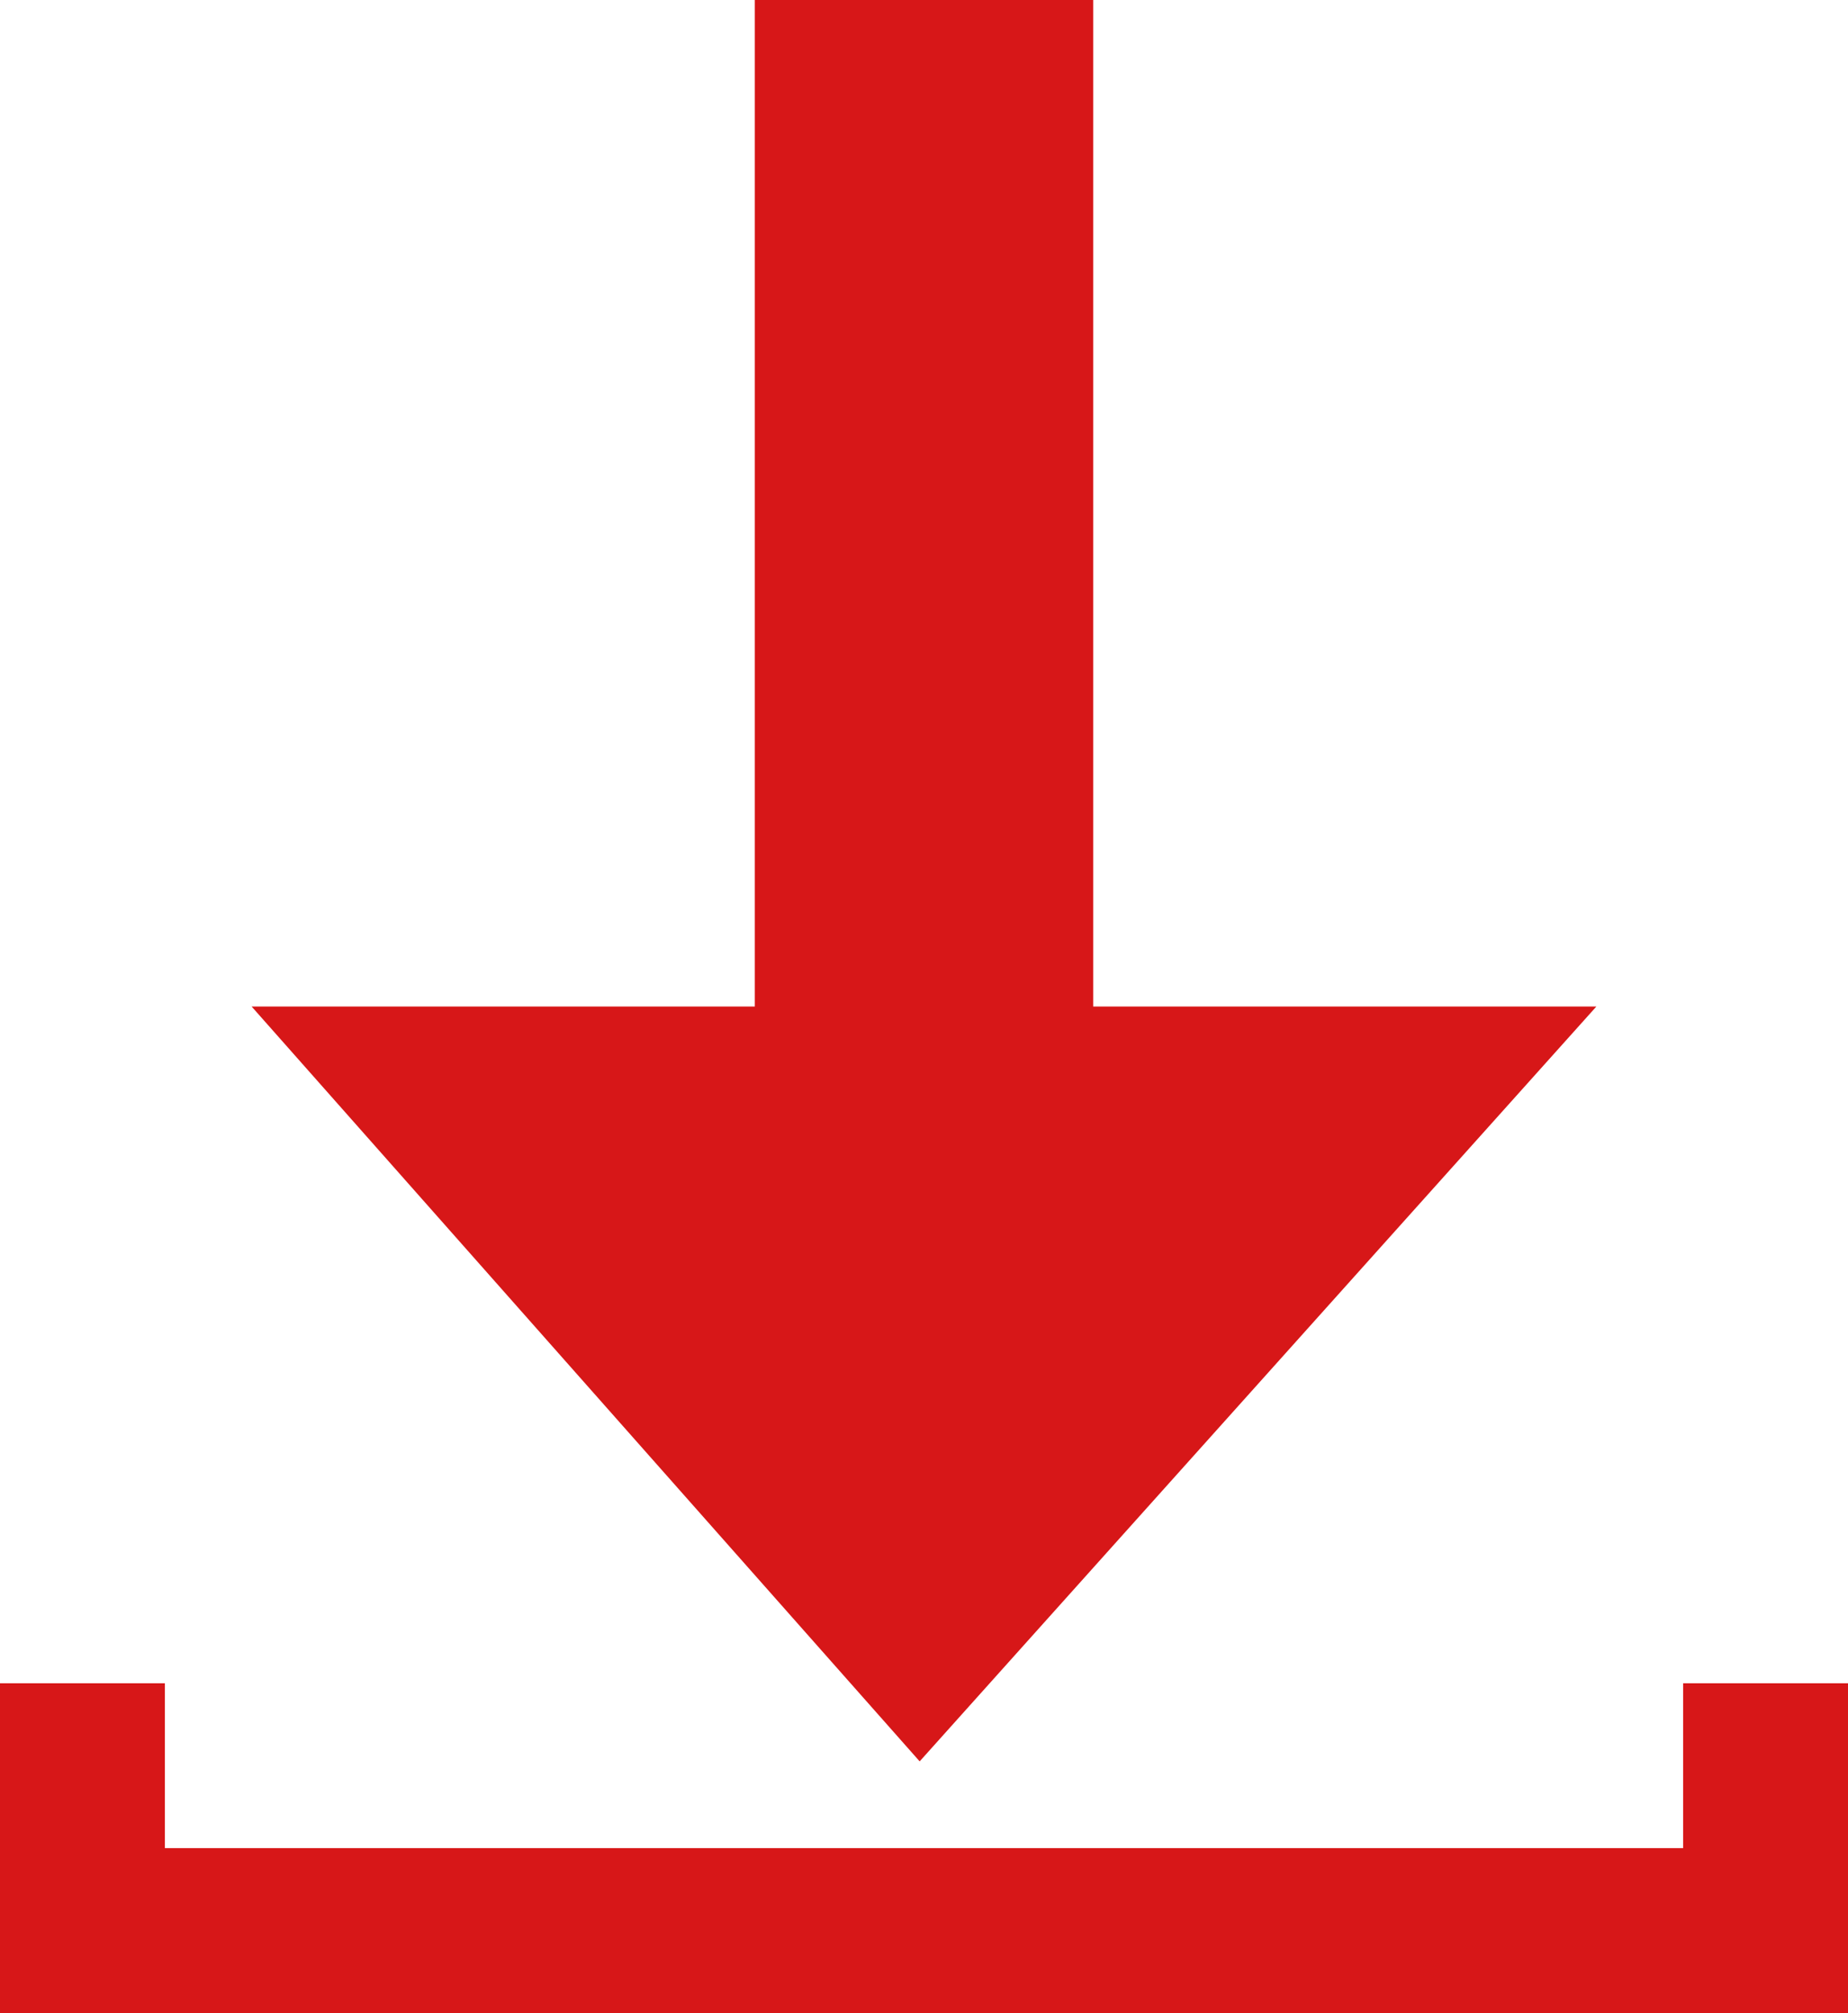
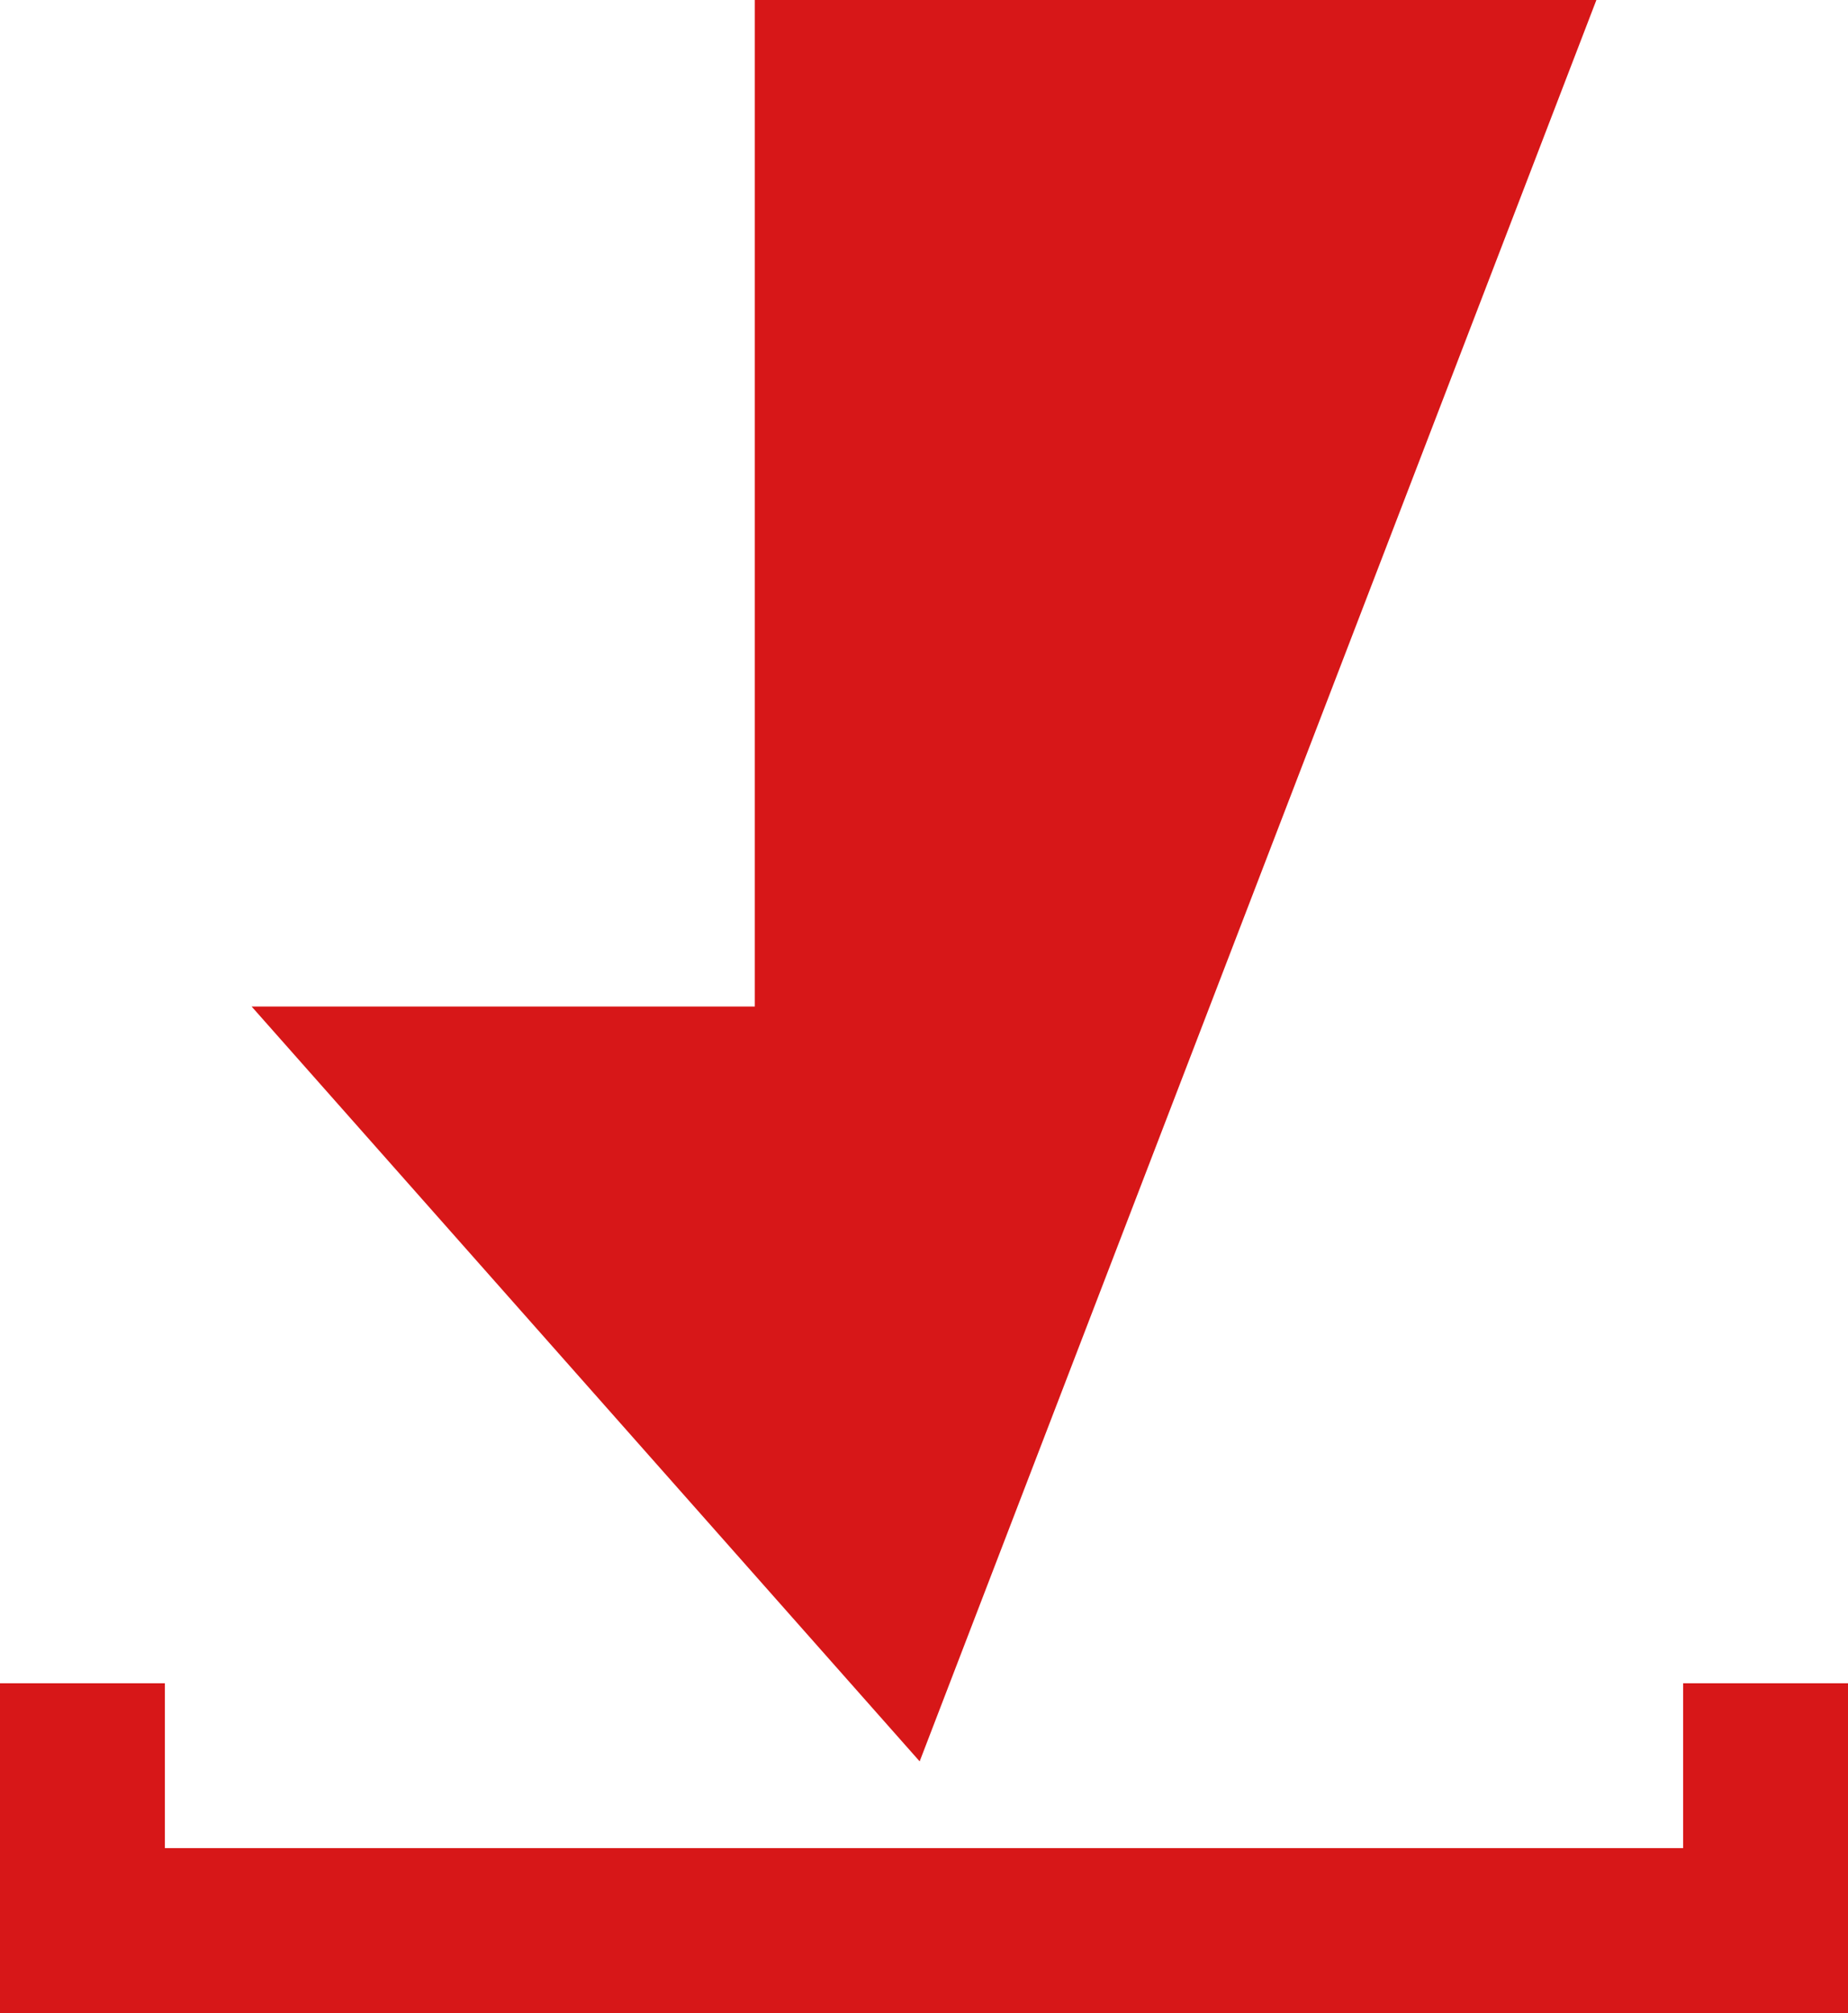
<svg xmlns="http://www.w3.org/2000/svg" version="1.1" id="レイヤー_1" x="0px" y="0px" width="21.3px" height="23.2px" viewBox="0 0 21.3 23.2" style="enable-background:new 0 0 21.3 23.2;" xml:space="preserve">
  <style type="text/css">
	.st0{fill:#D71718;}
</style>
-   <path id="download-19_2_" class="st0" d="M10.6,20.3l-7.7-8.7h5.8V0h3.9v11.6h5.8L10.6,20.3z M19.4,19.4v1.9H1.9v-1.9H0v3.9h21.3  v-3.9H19.4z" />
+   <path id="download-19_2_" class="st0" d="M10.6,20.3l-7.7-8.7h5.8V0h3.9h5.8L10.6,20.3z M19.4,19.4v1.9H1.9v-1.9H0v3.9h21.3  v-3.9H19.4z" />
</svg>